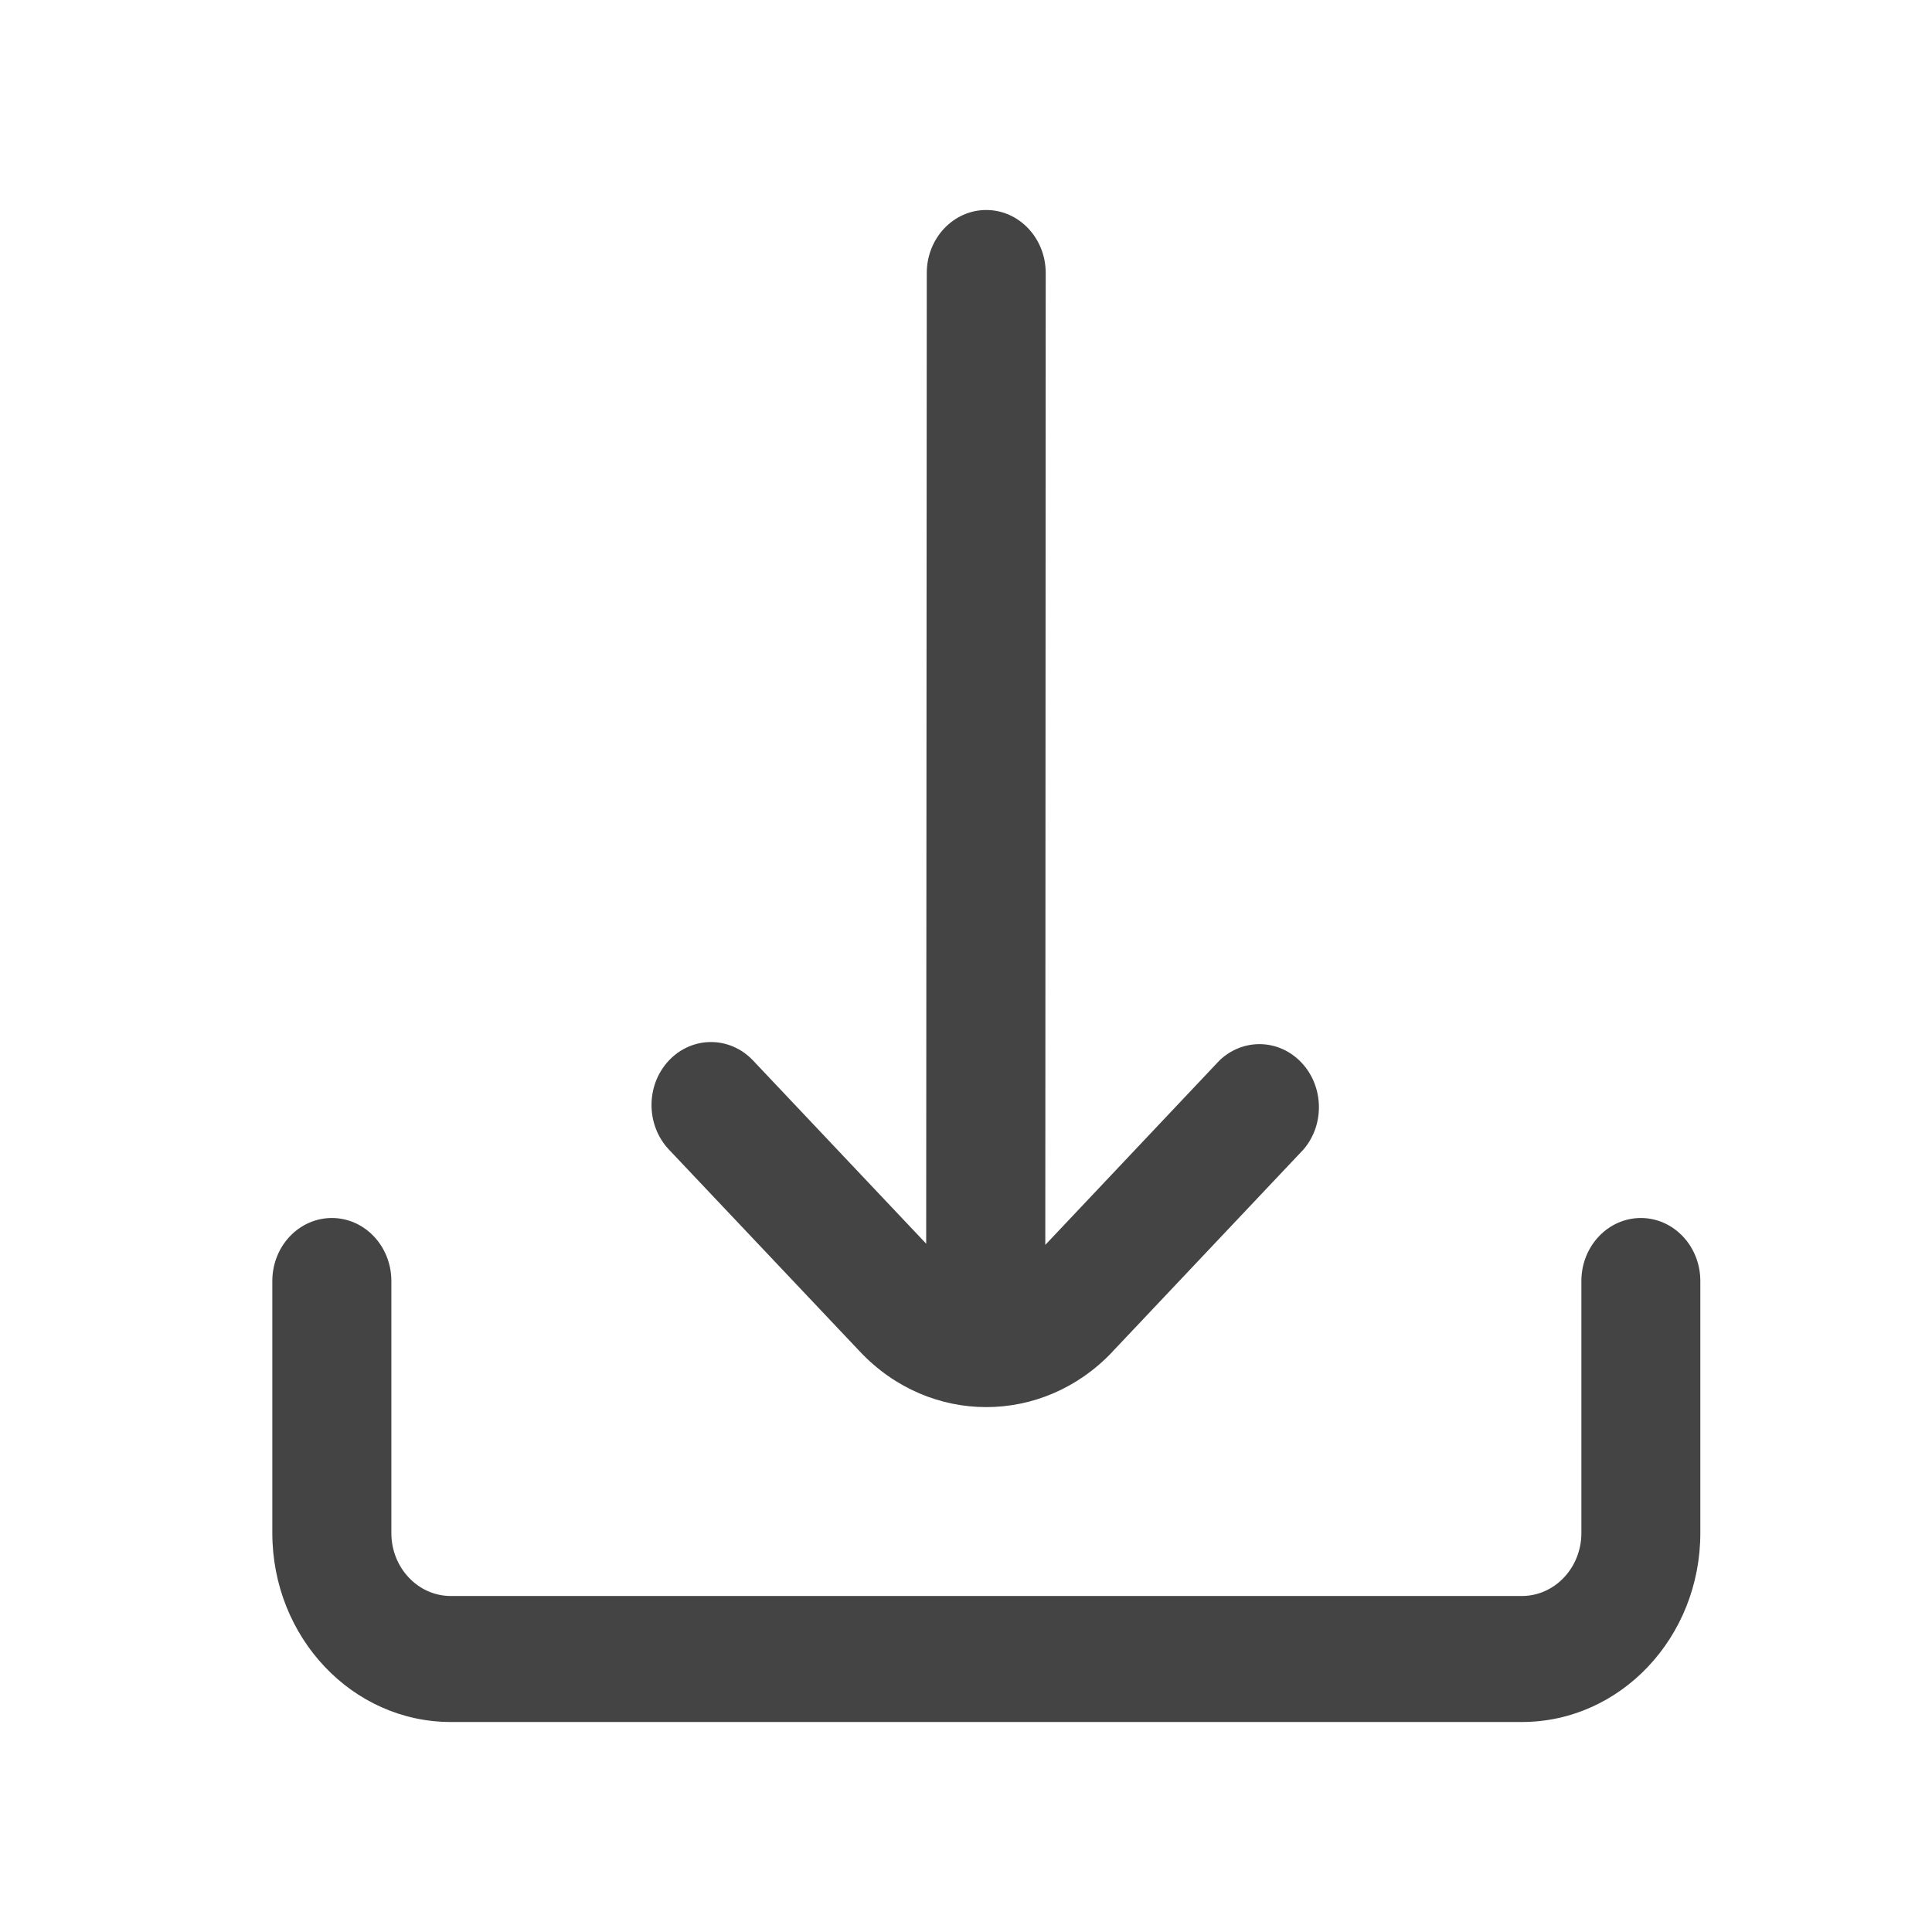
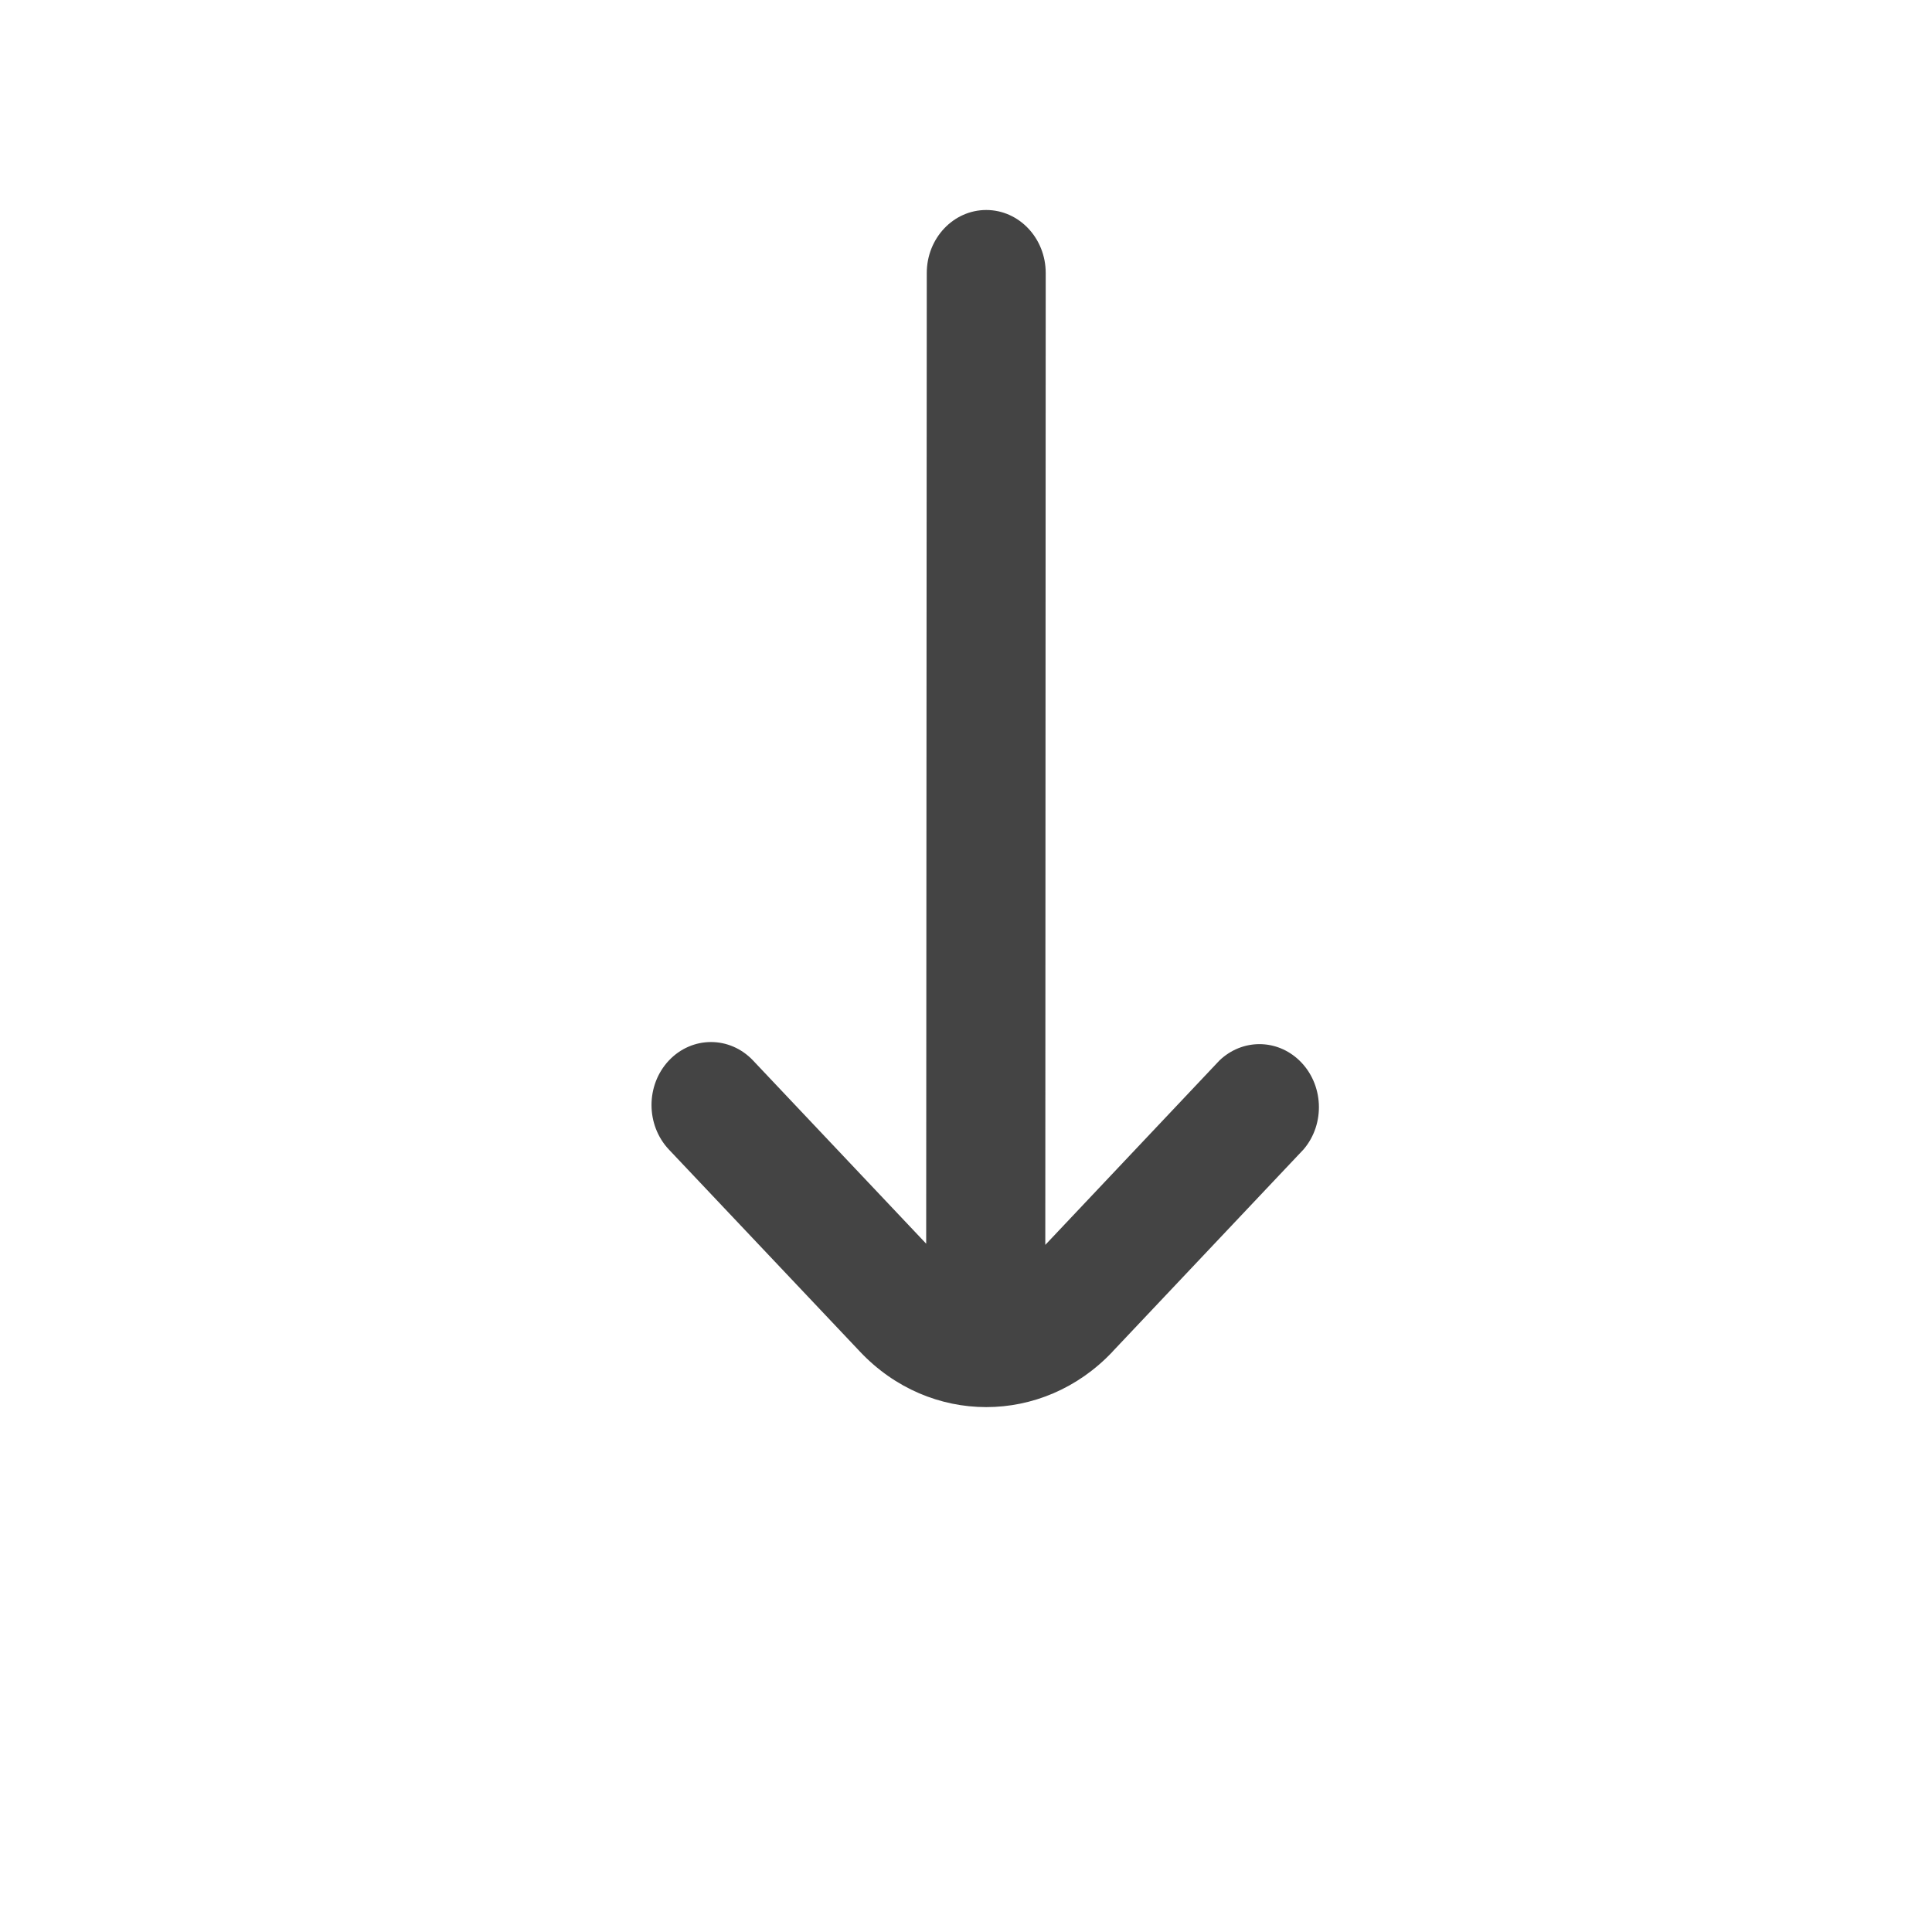
<svg xmlns="http://www.w3.org/2000/svg" width="23" height="23" viewBox="0 0 23 23" fill="none">
  <g clip-path="url(#clip0_2111_575)">
    <path d="M10.238 16.091C11.068 16.971 12.413 16.971 13.243 16.093C13.243 16.092 13.244 16.092 13.244 16.091L15.519 13.683C15.781 13.376 15.758 12.902 15.468 12.624C15.198 12.365 14.787 12.366 14.517 12.625L12.444 14.82L12.449 3.25C12.449 2.836 12.132 2.5 11.741 2.5C11.35 2.5 11.033 2.836 11.033 3.25L11.026 14.806L8.965 12.625C8.688 12.332 8.24 12.332 7.963 12.625C7.687 12.918 7.687 13.393 7.964 13.686L10.238 16.091Z" fill="#444444" />
-     <path d="M19.534 14.5C19.143 14.5 18.826 14.836 18.826 15.25V18.25C18.826 18.664 18.508 19 18.117 19H5.367C4.976 19 4.659 18.664 4.659 18.25V15.25C4.659 14.836 4.342 14.5 3.951 14.5C3.559 14.5 3.242 14.836 3.242 15.25V18.25C3.242 19.493 4.194 20.5 5.367 20.5H18.117C19.291 20.5 20.242 19.493 20.242 18.25V15.25C20.242 14.836 19.925 14.5 19.534 14.5Z" fill="#444444" />
  </g>
  <defs>
    <clipPath id="clip0_2111_575">
      <rect width="17" height="18" fill="white" transform="translate(3.242 2.5)" />
    </clipPath>
  </defs>
</svg>